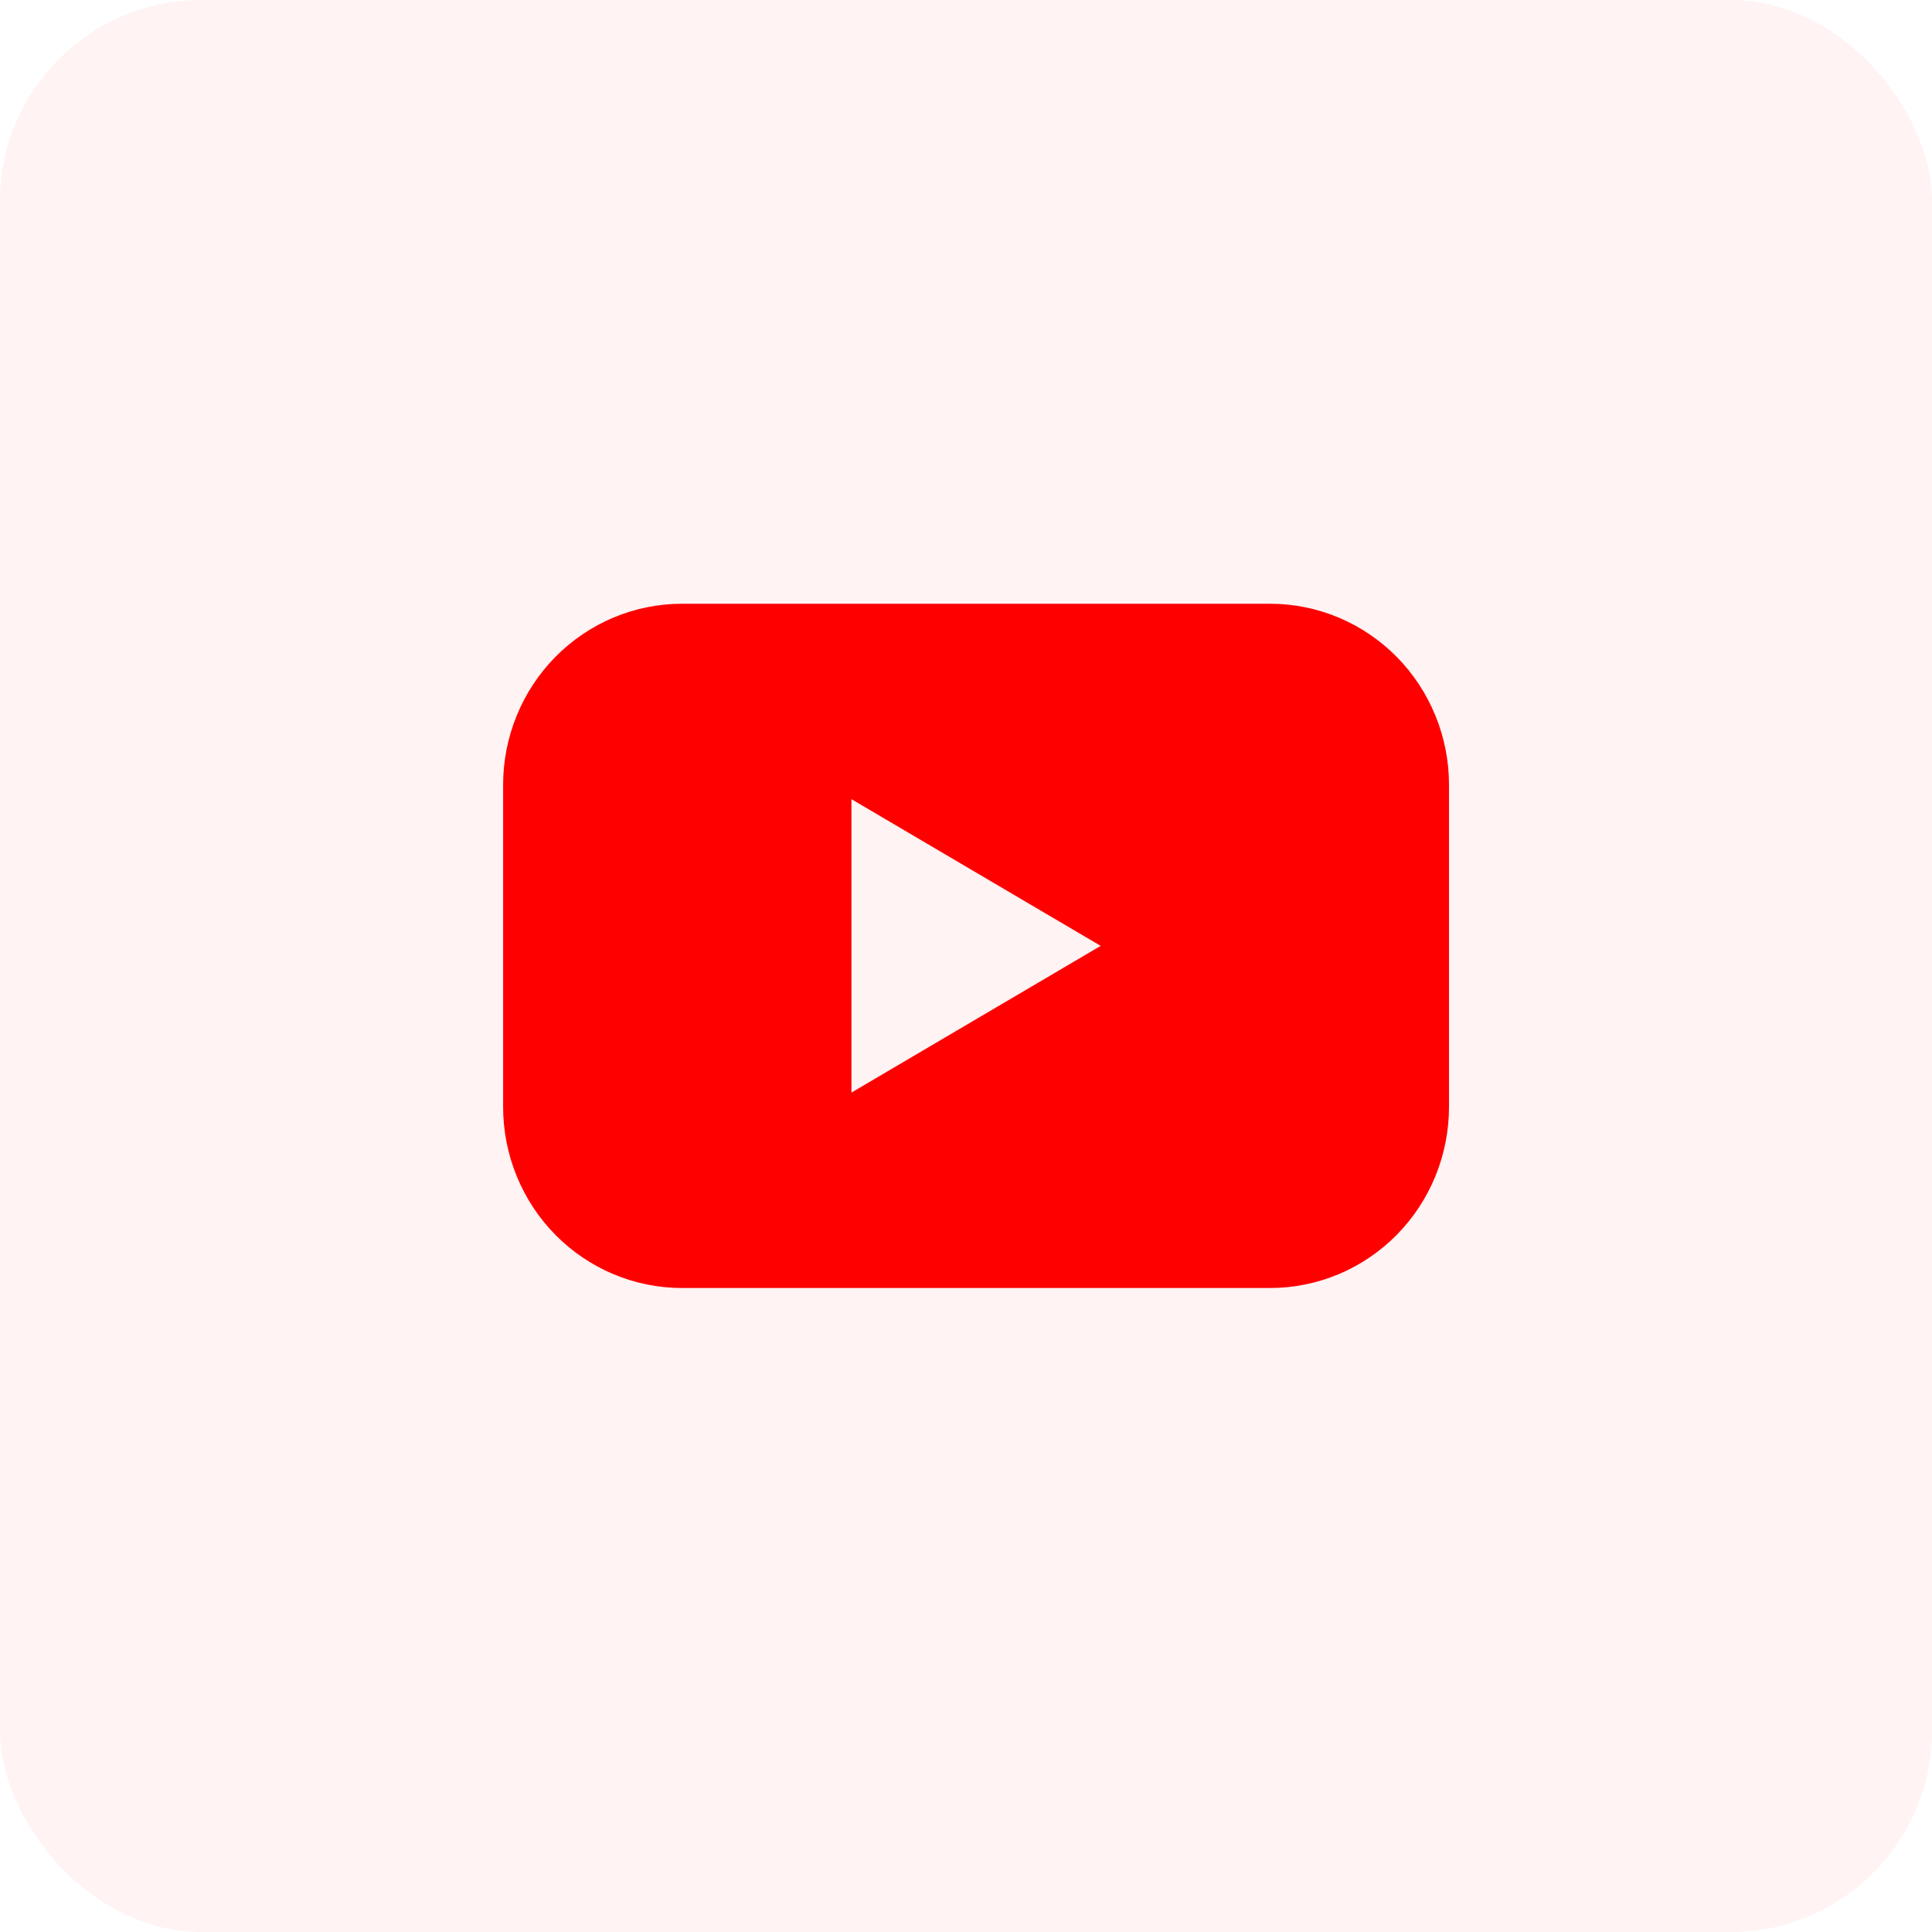
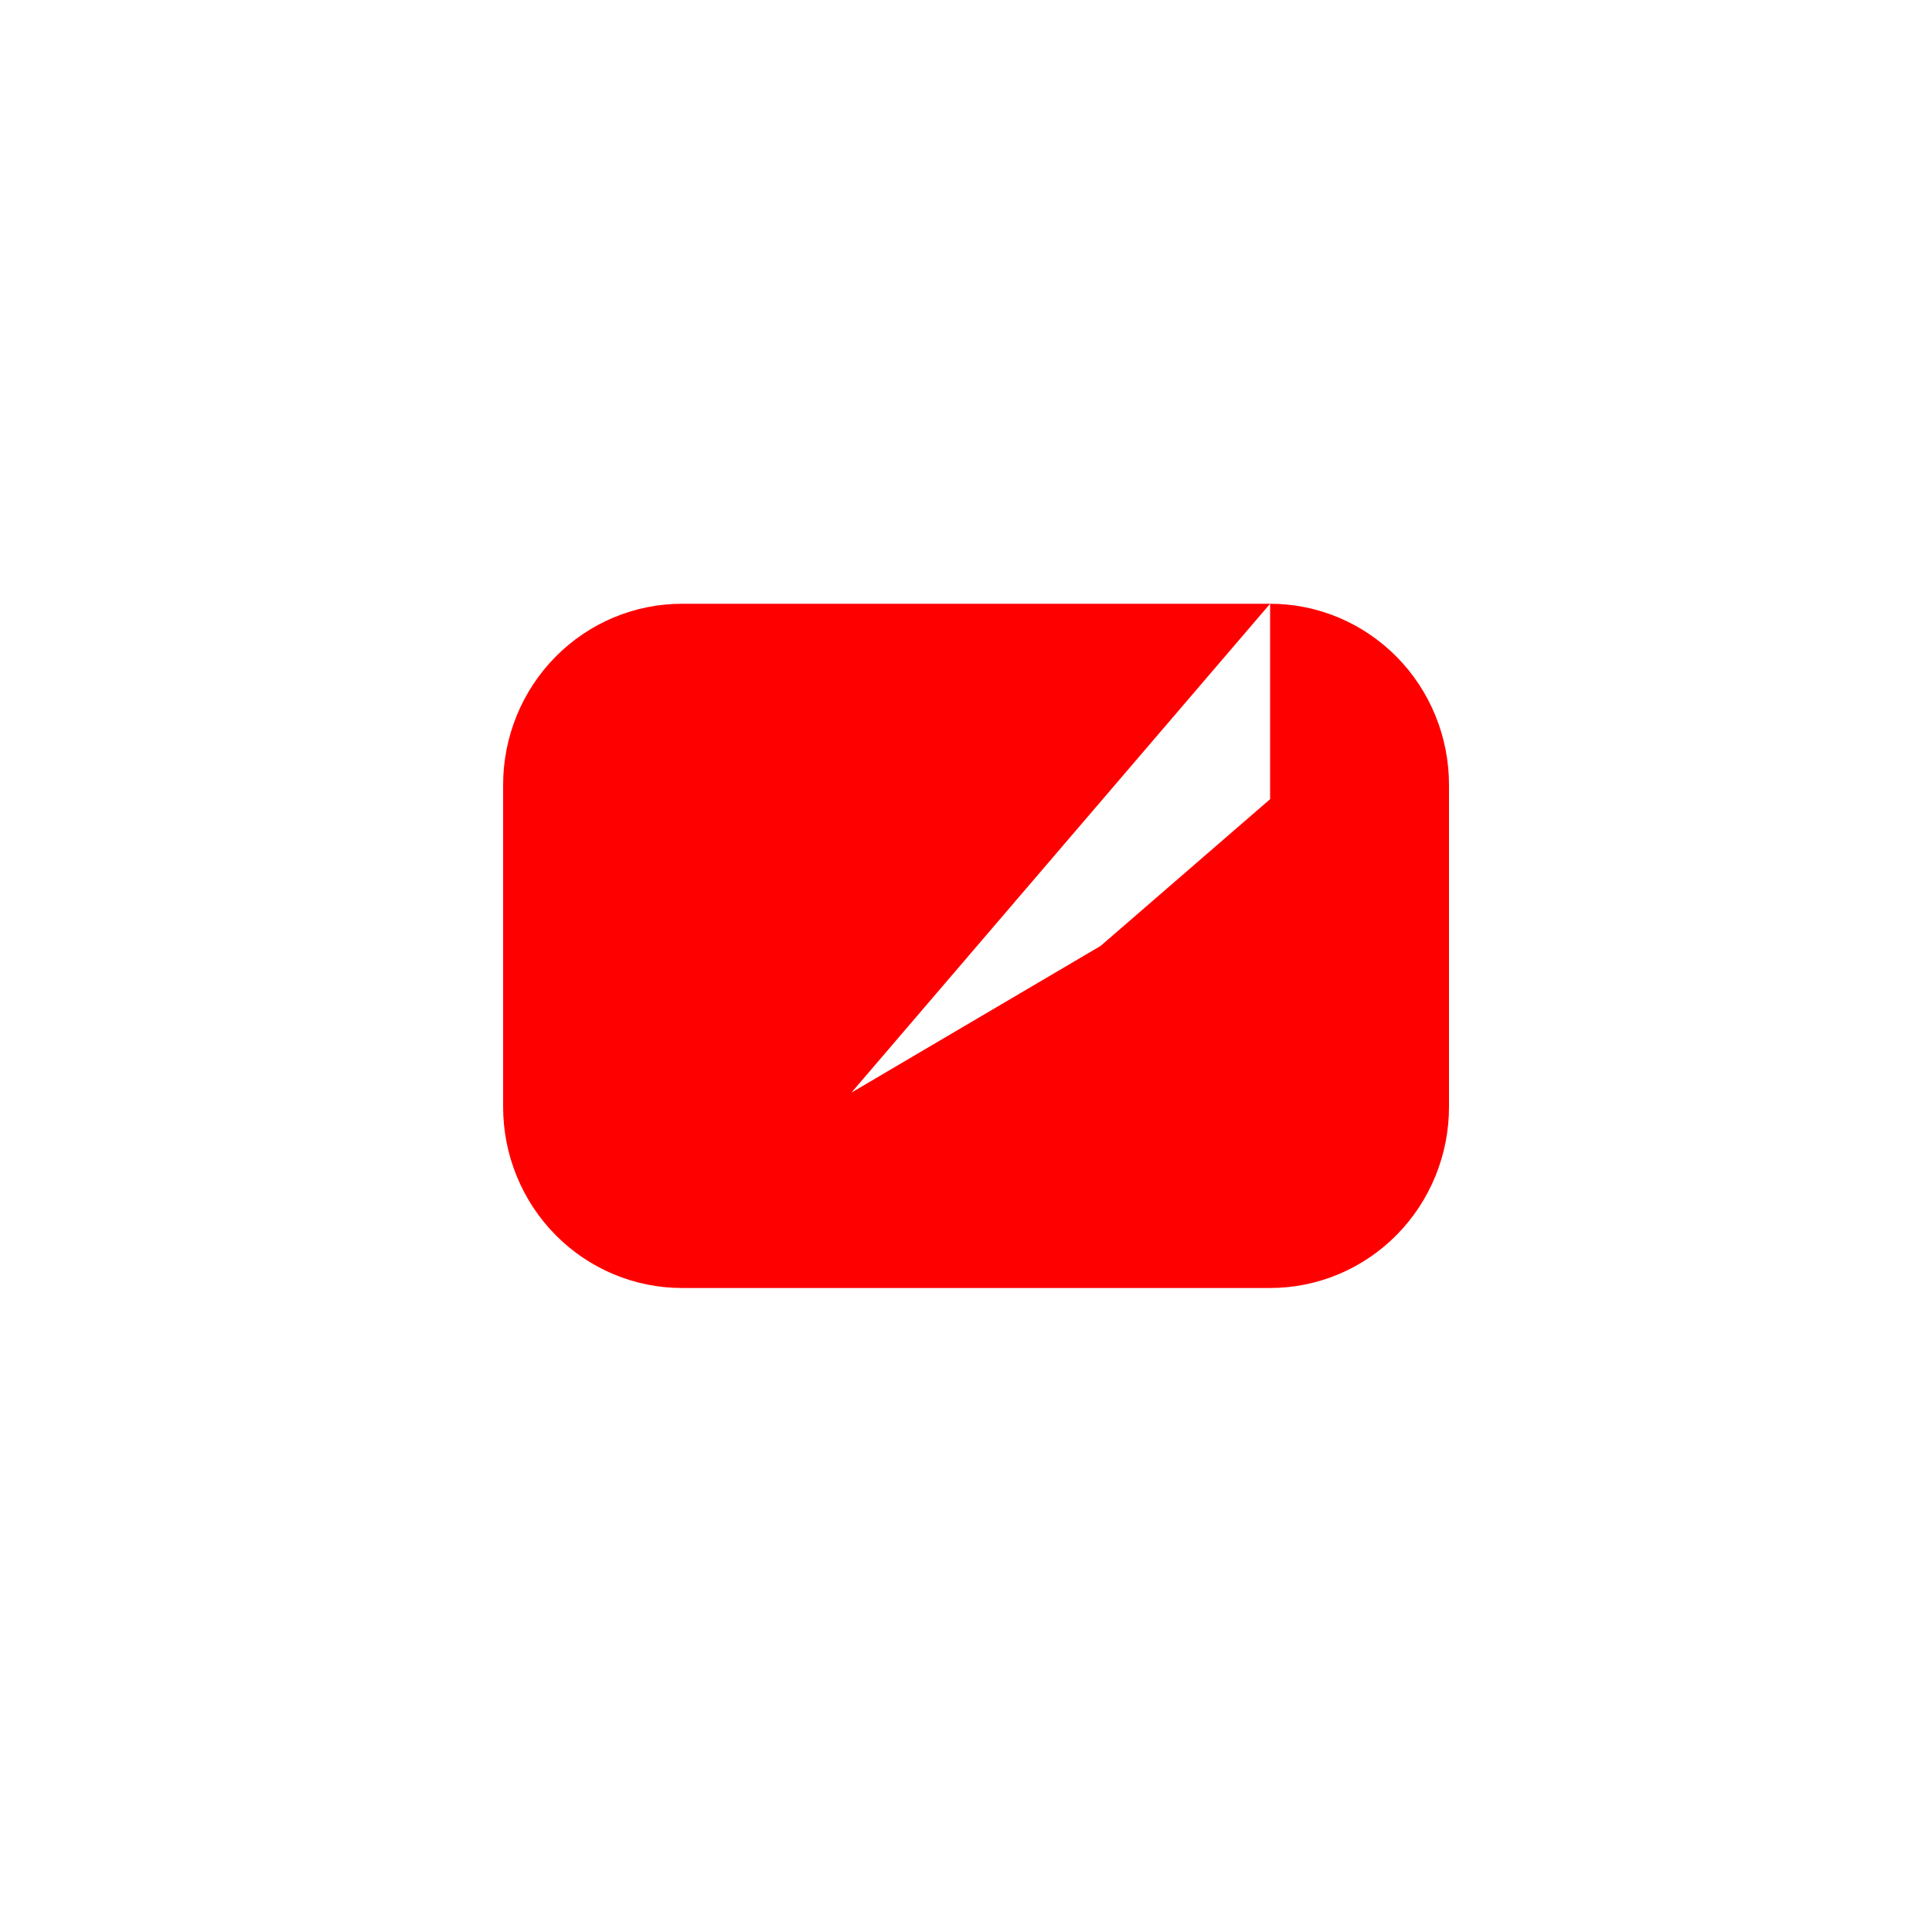
<svg xmlns="http://www.w3.org/2000/svg" width="96" height="96" viewBox="0 0 96 96" fill="none">
-   <rect width="96" height="96" rx="10" fill="#FF0000" fill-opacity="0.05" />
-   <path d="M63.111 30H33.889C32.721 30 31.565 30.233 30.486 30.685C29.407 31.138 28.427 31.801 27.601 32.637C26.776 33.473 26.121 34.466 25.675 35.558C25.229 36.65 24.999 37.821 25 39.002V54.998C24.999 56.179 25.229 57.35 25.675 58.442C26.121 59.534 26.776 60.527 27.601 61.363C28.427 62.199 29.407 62.862 30.486 63.315C31.565 63.767 32.721 64 33.889 64H63.111C64.279 64 65.435 63.767 66.514 63.315C67.593 62.862 68.573 62.199 69.399 61.363C70.224 60.527 70.879 59.534 71.325 58.442C71.771 57.35 72.001 56.179 72 54.998V39.002C72.001 37.821 71.771 36.65 71.325 35.558C70.879 34.466 70.224 33.473 69.399 32.637C68.573 31.801 67.593 31.138 66.514 30.685C65.435 30.233 64.279 30 63.111 30ZM42.308 54.29V39.71L54.692 47L42.308 54.29Z" fill="#FF0000" />
+   <path d="M63.111 30H33.889C32.721 30 31.565 30.233 30.486 30.685C29.407 31.138 28.427 31.801 27.601 32.637C26.776 33.473 26.121 34.466 25.675 35.558C25.229 36.65 24.999 37.821 25 39.002V54.998C24.999 56.179 25.229 57.35 25.675 58.442C26.121 59.534 26.776 60.527 27.601 61.363C28.427 62.199 29.407 62.862 30.486 63.315C31.565 63.767 32.721 64 33.889 64H63.111C64.279 64 65.435 63.767 66.514 63.315C67.593 62.862 68.573 62.199 69.399 61.363C70.224 60.527 70.879 59.534 71.325 58.442C71.771 57.35 72.001 56.179 72 54.998V39.002C72.001 37.821 71.771 36.65 71.325 35.558C70.879 34.466 70.224 33.473 69.399 32.637C68.573 31.801 67.593 31.138 66.514 30.685C65.435 30.233 64.279 30 63.111 30ZV39.71L54.692 47L42.308 54.29Z" fill="#FF0000" />
</svg>